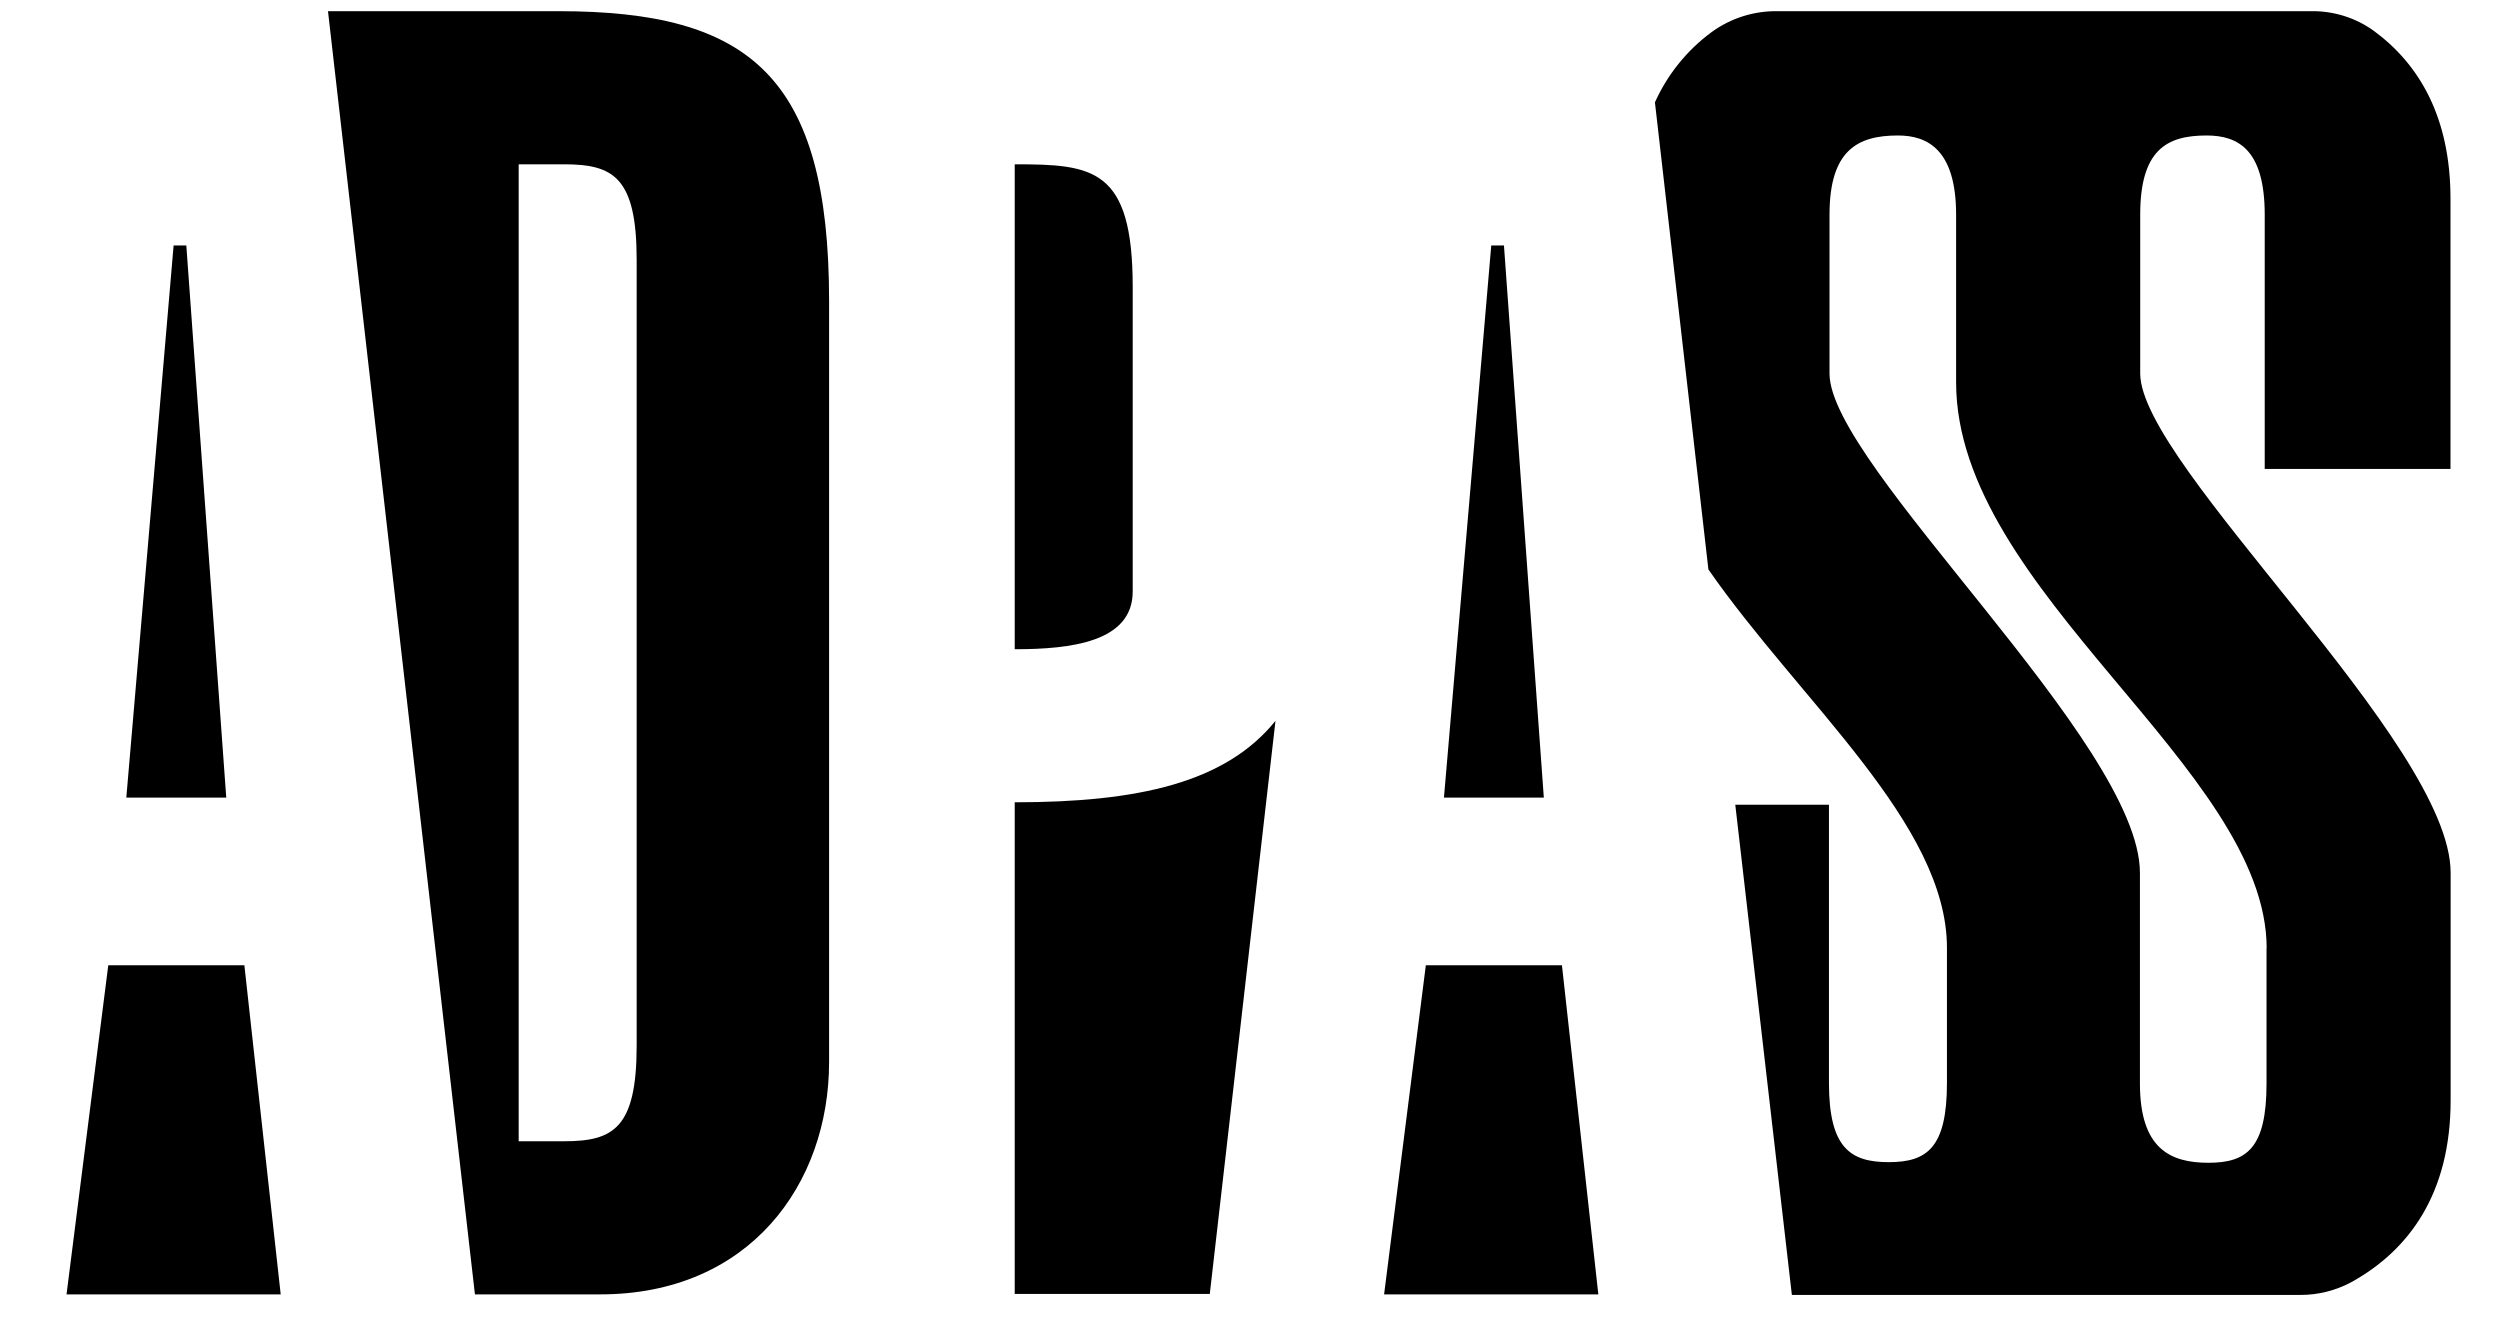
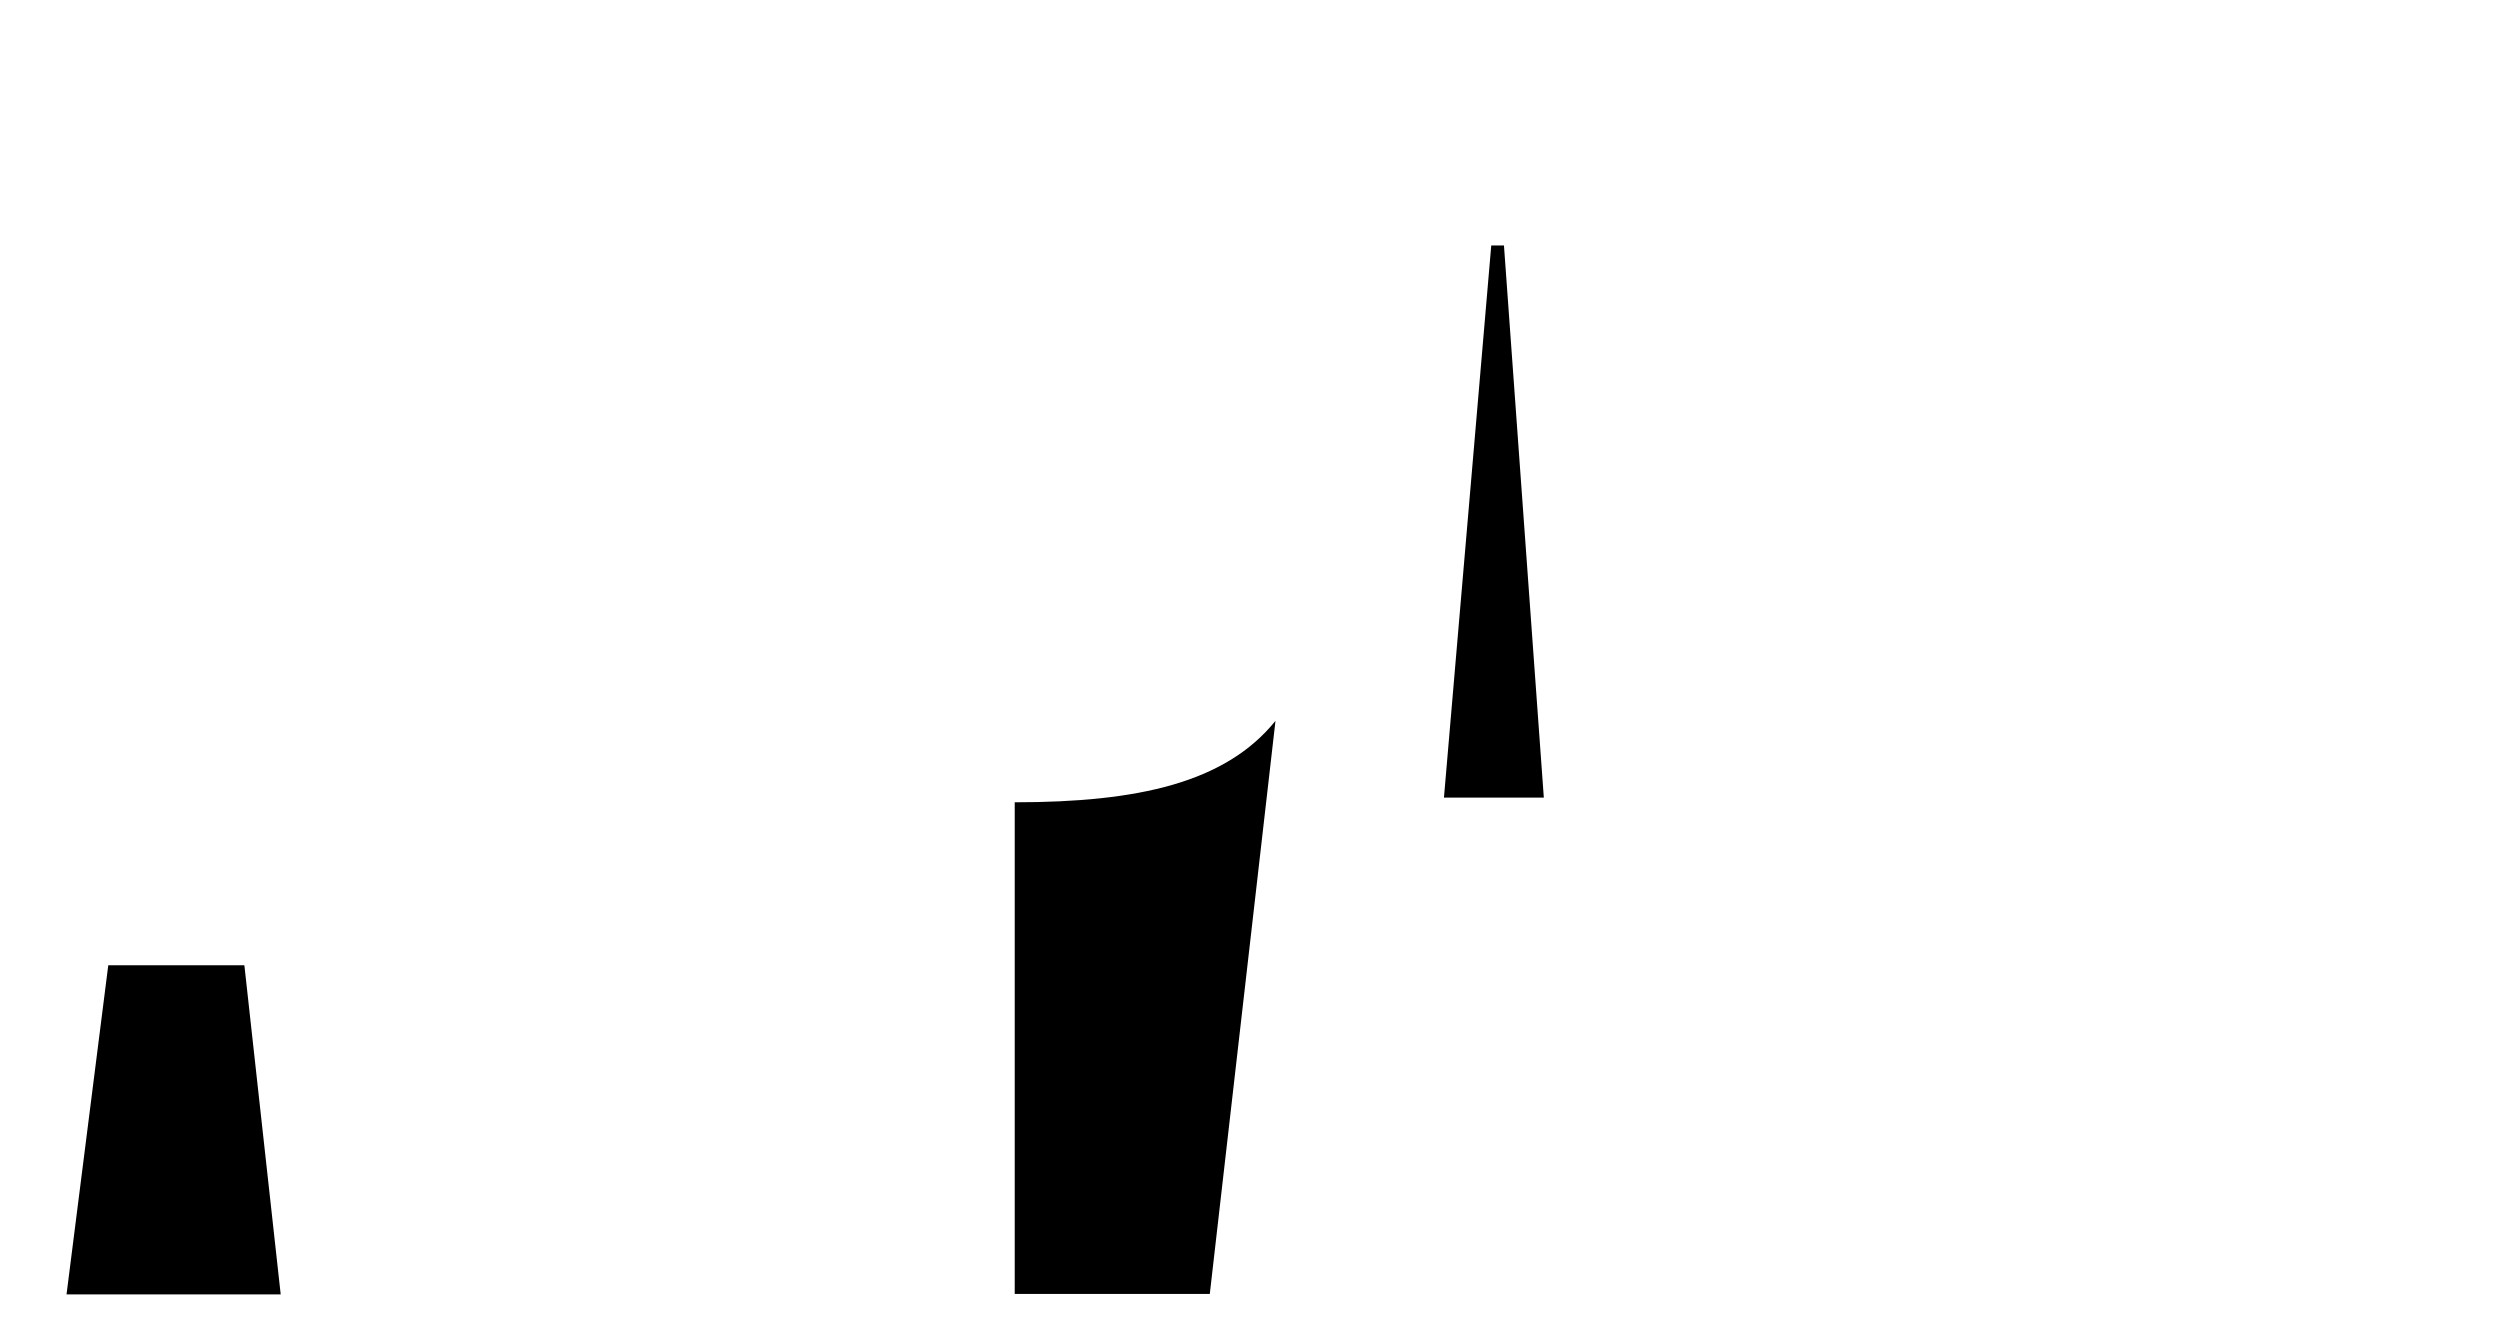
<svg xmlns="http://www.w3.org/2000/svg" width="36" height="19" viewBox="0 0 36 19" fill="none">
-   <path d="M1.819 11.485H3.258L2.683 3.535H2.5L1.819 11.485Z" fill="black" />
-   <path d="M8.043 0.161H4.723L6.839 18.639H8.644C10.79 18.639 11.939 17.055 11.939 15.291V4.338C11.939 1.094 10.79 0.161 8.043 0.161ZM9.168 15.057C9.168 16.252 8.828 16.434 8.123 16.434H7.469V2.366H8.123C8.828 2.366 9.168 2.548 9.168 3.742V15.057Z" fill="black" />
  <path d="M1.559 13.9L0.958 18.639H4.042L3.519 13.9H1.559Z" fill="black" />
  <path d="M21.474 3.535L20.793 11.485H22.231L21.657 3.535H21.474Z" fill="black" />
-   <path d="M14.612 2.366V9.349C15.427 9.349 16.311 9.243 16.311 8.517V4.132C16.311 2.419 15.736 2.366 14.612 2.366Z" fill="black" />
-   <path d="M20.532 13.9L19.931 18.639H23.016L22.492 13.9H20.532Z" fill="black" />
  <path d="M14.612 11.553V18.633H17.421L18.367 10.38C17.649 11.27 16.392 11.553 14.612 11.553Z" fill="black" />
-   <path d="M35.287 6.753V2.86C35.287 1.69 34.838 0.924 34.18 0.442C33.923 0.258 33.613 0.159 33.296 0.161H25.597C25.255 0.156 24.921 0.262 24.646 0.463C24.291 0.725 24.011 1.073 23.831 1.474L24.601 8.2C25.923 10.103 28.036 11.863 28.036 13.649V15.595C28.036 16.529 27.748 16.735 27.198 16.735C26.648 16.735 26.337 16.533 26.337 15.595V11.588H24.988L25.803 18.647H33.119C33.379 18.649 33.635 18.584 33.863 18.461C34.687 18.004 35.289 17.191 35.289 15.844V12.567C35.289 10.698 30.819 6.701 30.819 5.378V3.092C30.819 2.158 31.2 1.951 31.774 1.951C32.23 1.951 32.612 2.154 32.612 3.092V6.753H35.287ZM32.638 13.657V15.603C32.638 16.537 32.351 16.744 31.801 16.744C31.251 16.744 30.815 16.541 30.815 15.603V12.569C30.815 10.7 26.345 6.703 26.345 5.38V3.092C26.345 2.16 26.752 1.951 27.331 1.951C27.755 1.951 28.168 2.154 28.168 3.092V5.507C28.17 8.517 32.64 11.062 32.64 13.657H32.638Z" fill="black" />
</svg>